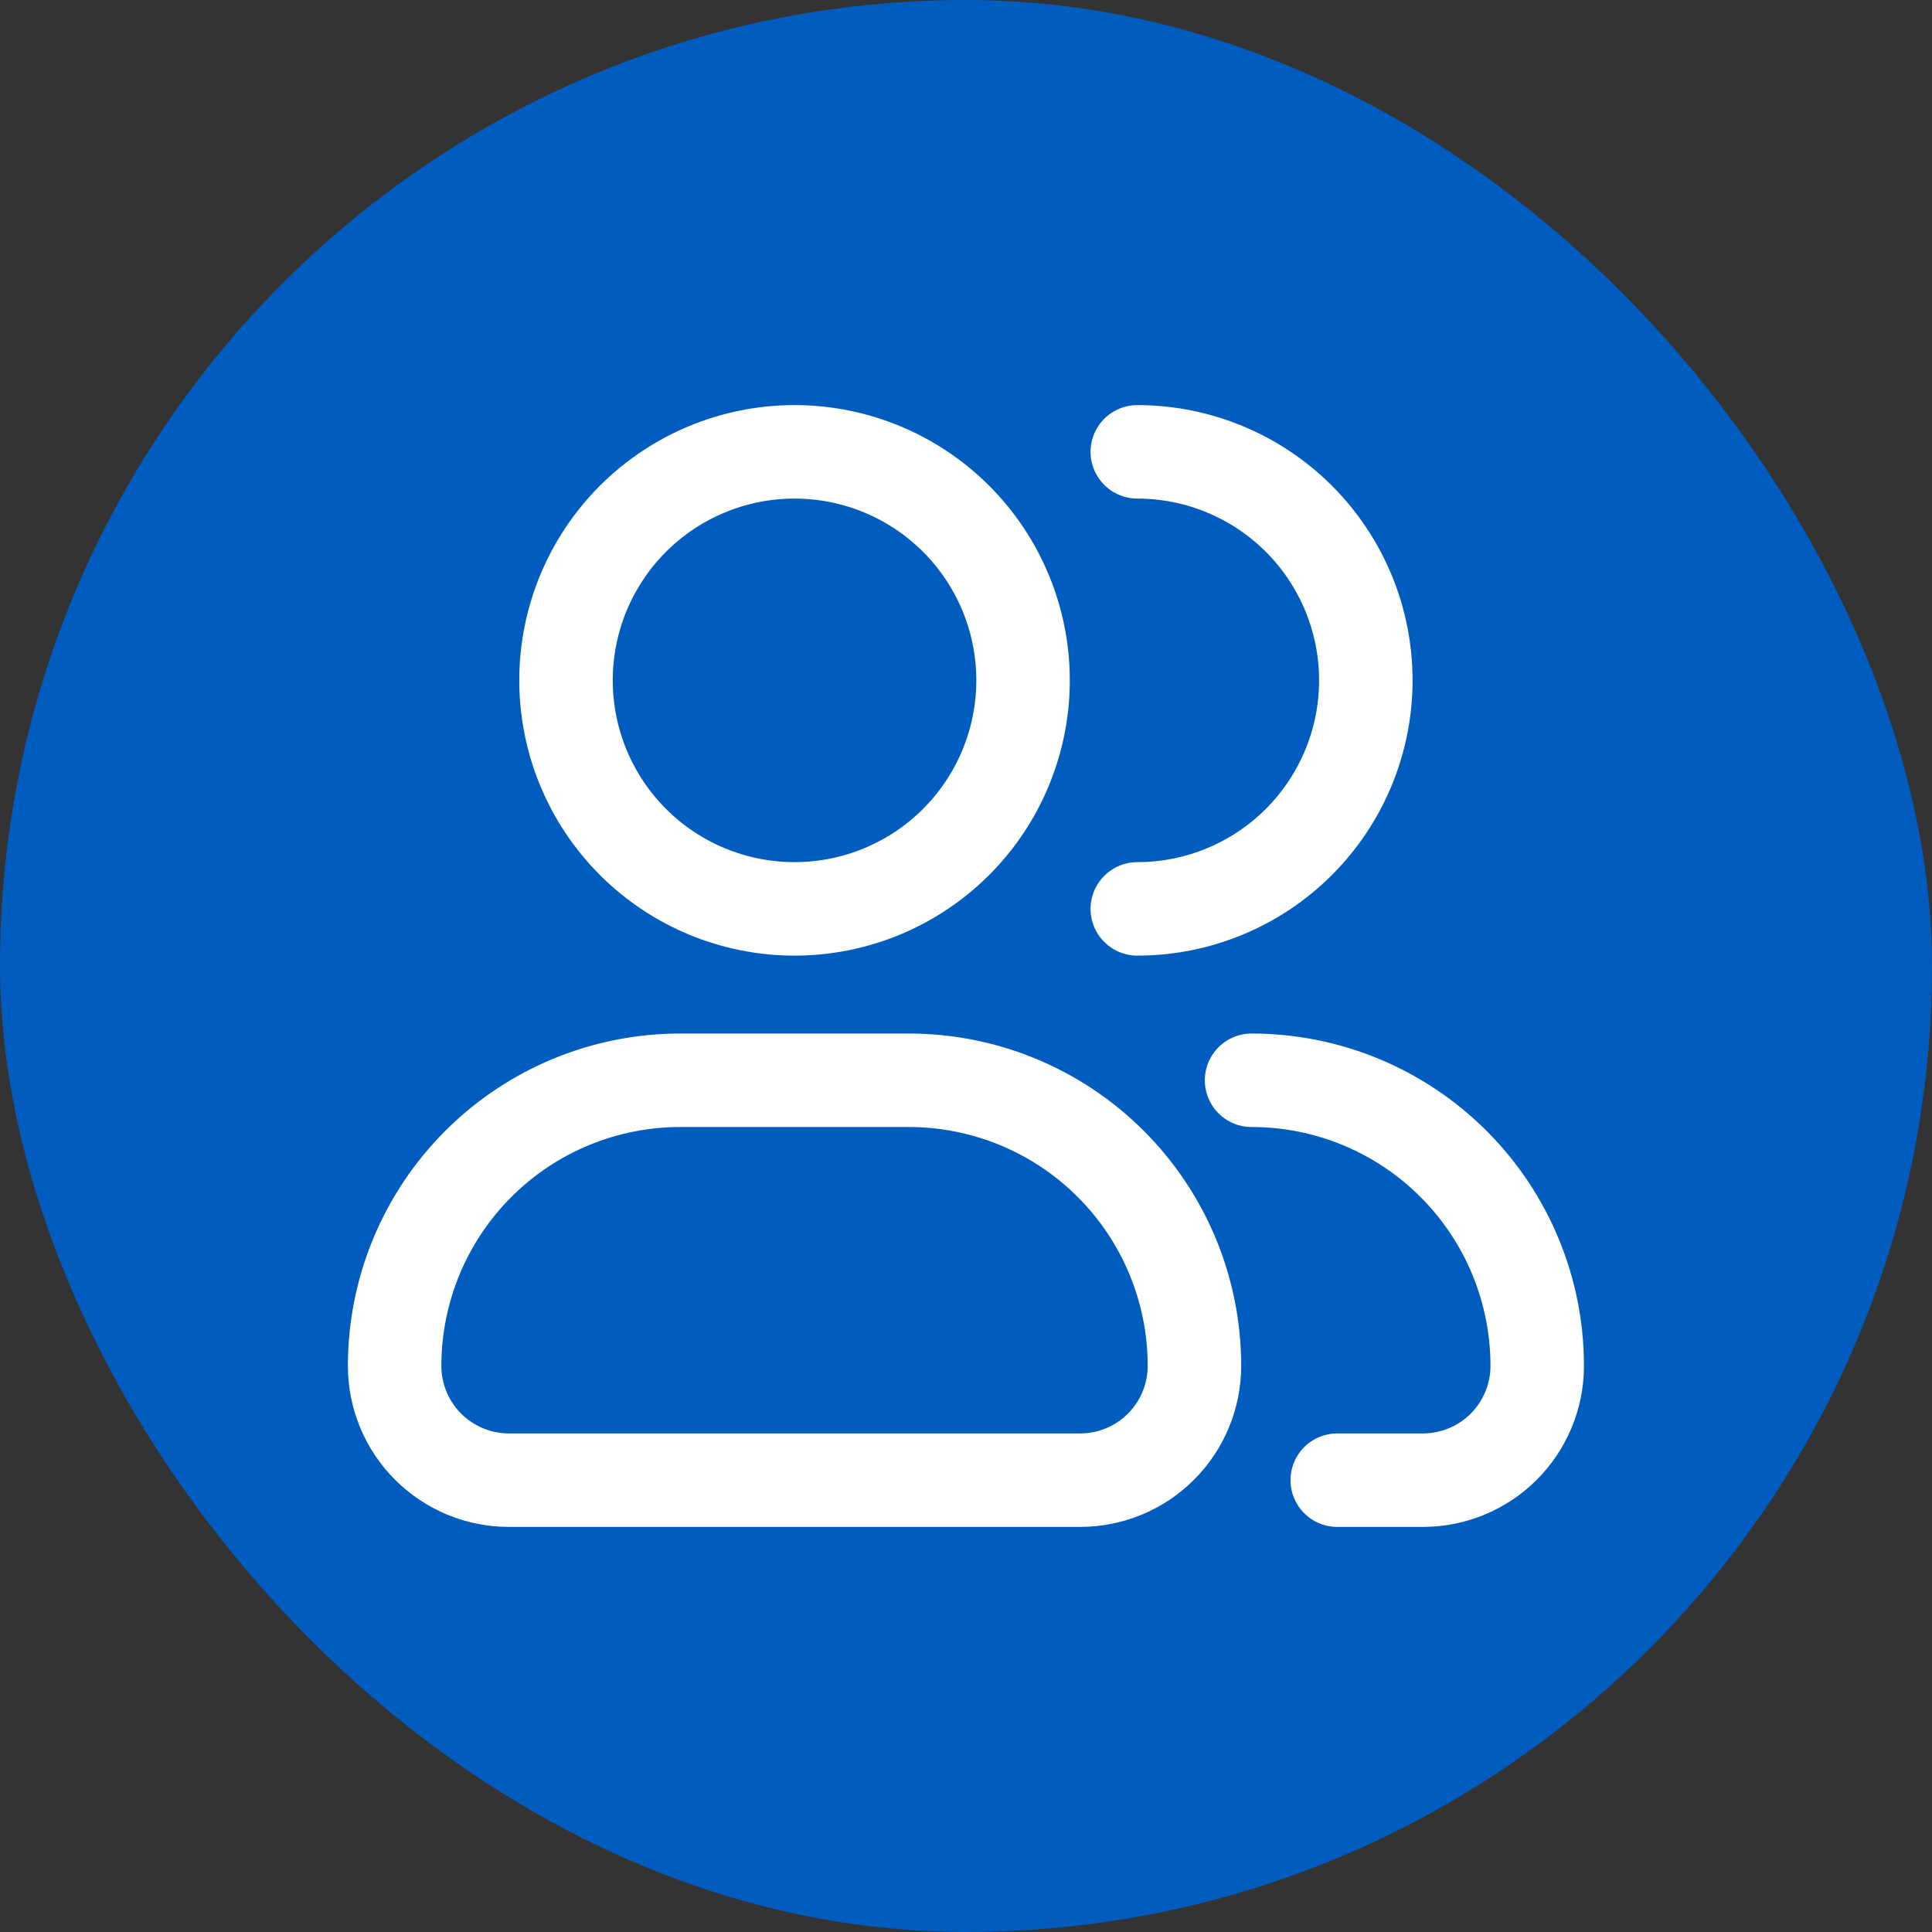
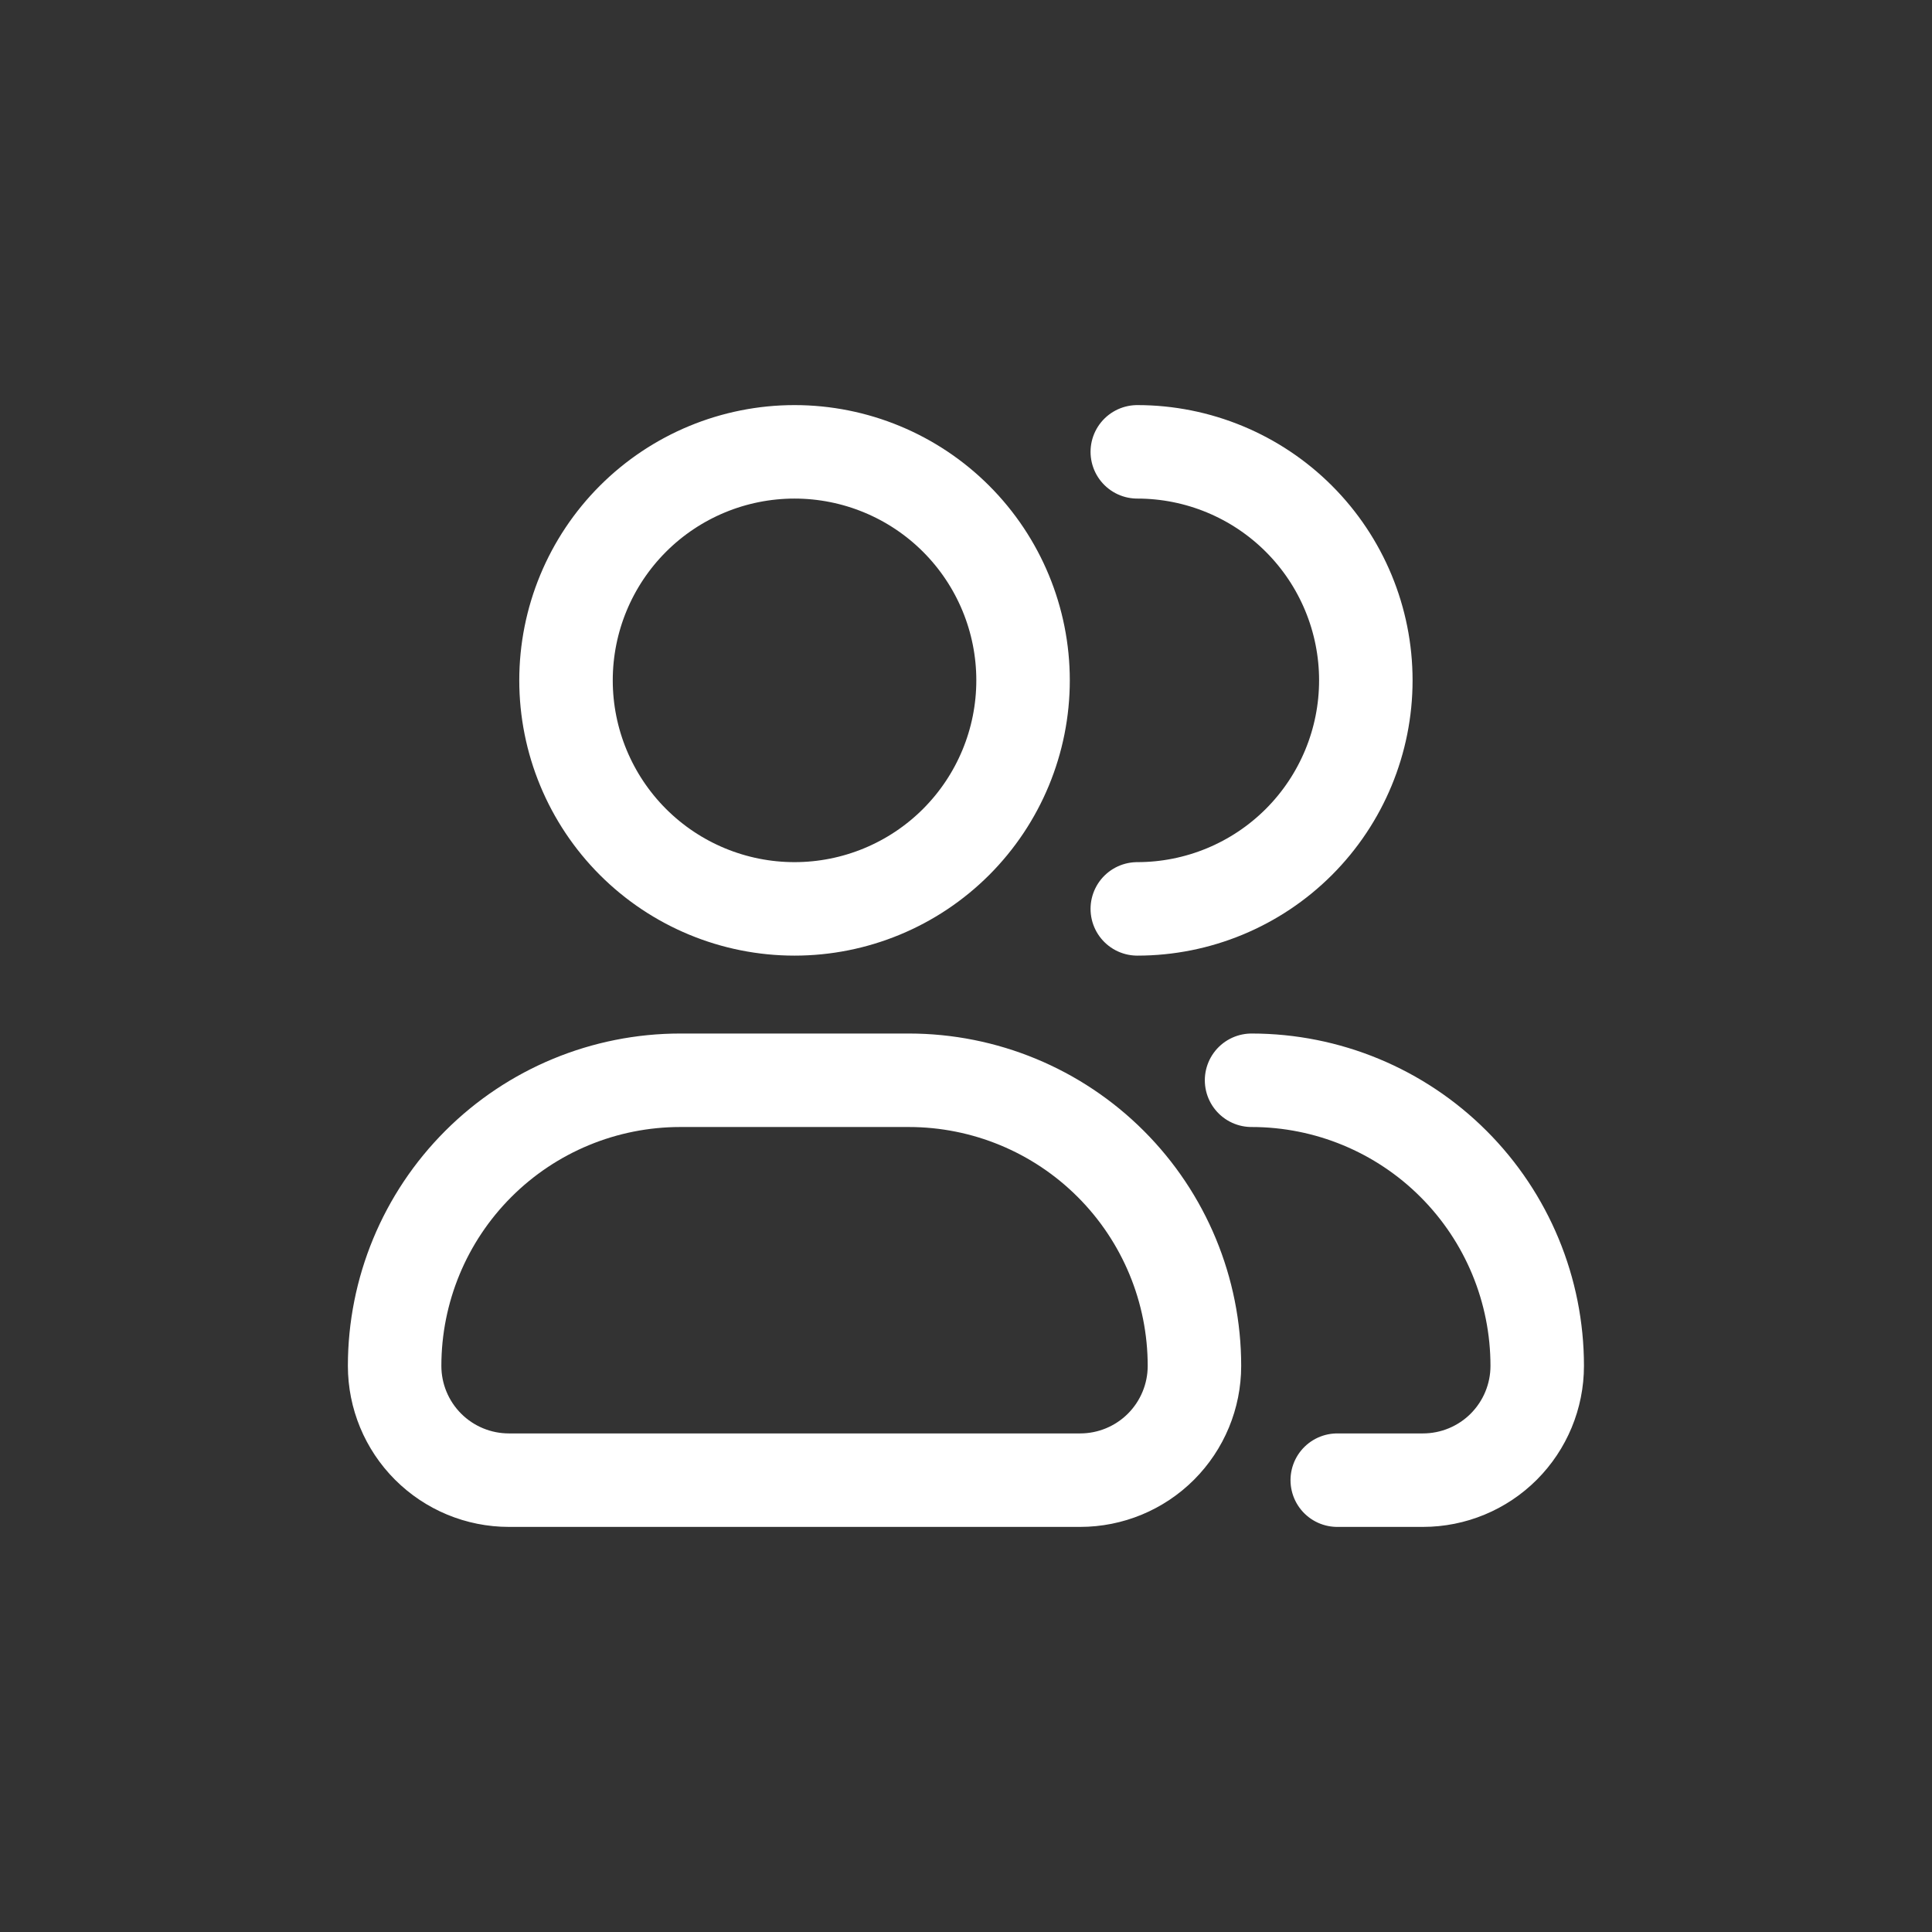
<svg xmlns="http://www.w3.org/2000/svg" width="62" height="62" viewBox="0 0 62 62" fill="none">
  <rect x="0" y="0" width="62" height="62" fill="#333333" stroke="none" />
-   <rect width="62" height="62" rx="31" fill="#005CBE" />
  <path d="M36.497 29.167C38.442 29.167 40.308 28.394 41.683 27.019C43.058 25.643 43.831 23.778 43.831 21.833C43.831 19.888 43.058 18.023 41.683 16.648C40.308 15.273 38.442 14.5 36.497 14.5M40.164 34.667C42.595 34.667 44.927 35.632 46.646 37.352C48.365 39.071 49.331 41.402 49.331 43.833C49.331 44.806 48.944 45.738 48.257 46.426C47.569 47.114 46.636 47.5 45.664 47.5H42.914M32.831 21.833C32.831 23.778 32.058 25.643 30.683 27.019C29.308 28.394 27.442 29.167 25.497 29.167C23.552 29.167 21.687 28.394 20.312 27.019C18.937 25.643 18.164 23.778 18.164 21.833C18.164 19.888 18.937 18.023 20.312 16.648C21.687 15.273 23.552 14.5 25.497 14.5C27.442 14.5 29.308 15.273 30.683 16.648C32.058 18.023 32.831 19.888 32.831 21.833ZM29.164 34.667H21.831C19.4 34.667 17.068 35.632 15.349 37.352C13.63 39.071 12.664 41.402 12.664 43.833C12.664 44.806 13.05 45.738 13.738 46.426C14.426 47.114 15.358 47.5 16.331 47.5H34.664C35.636 47.5 36.569 47.114 37.257 46.426C37.944 45.738 38.331 44.806 38.331 43.833C38.331 41.402 37.365 39.071 35.646 37.352C33.927 35.632 31.595 34.667 29.164 34.667Z" stroke="white" stroke-width="3" stroke-linecap="round" stroke-linejoin="round" />
</svg>